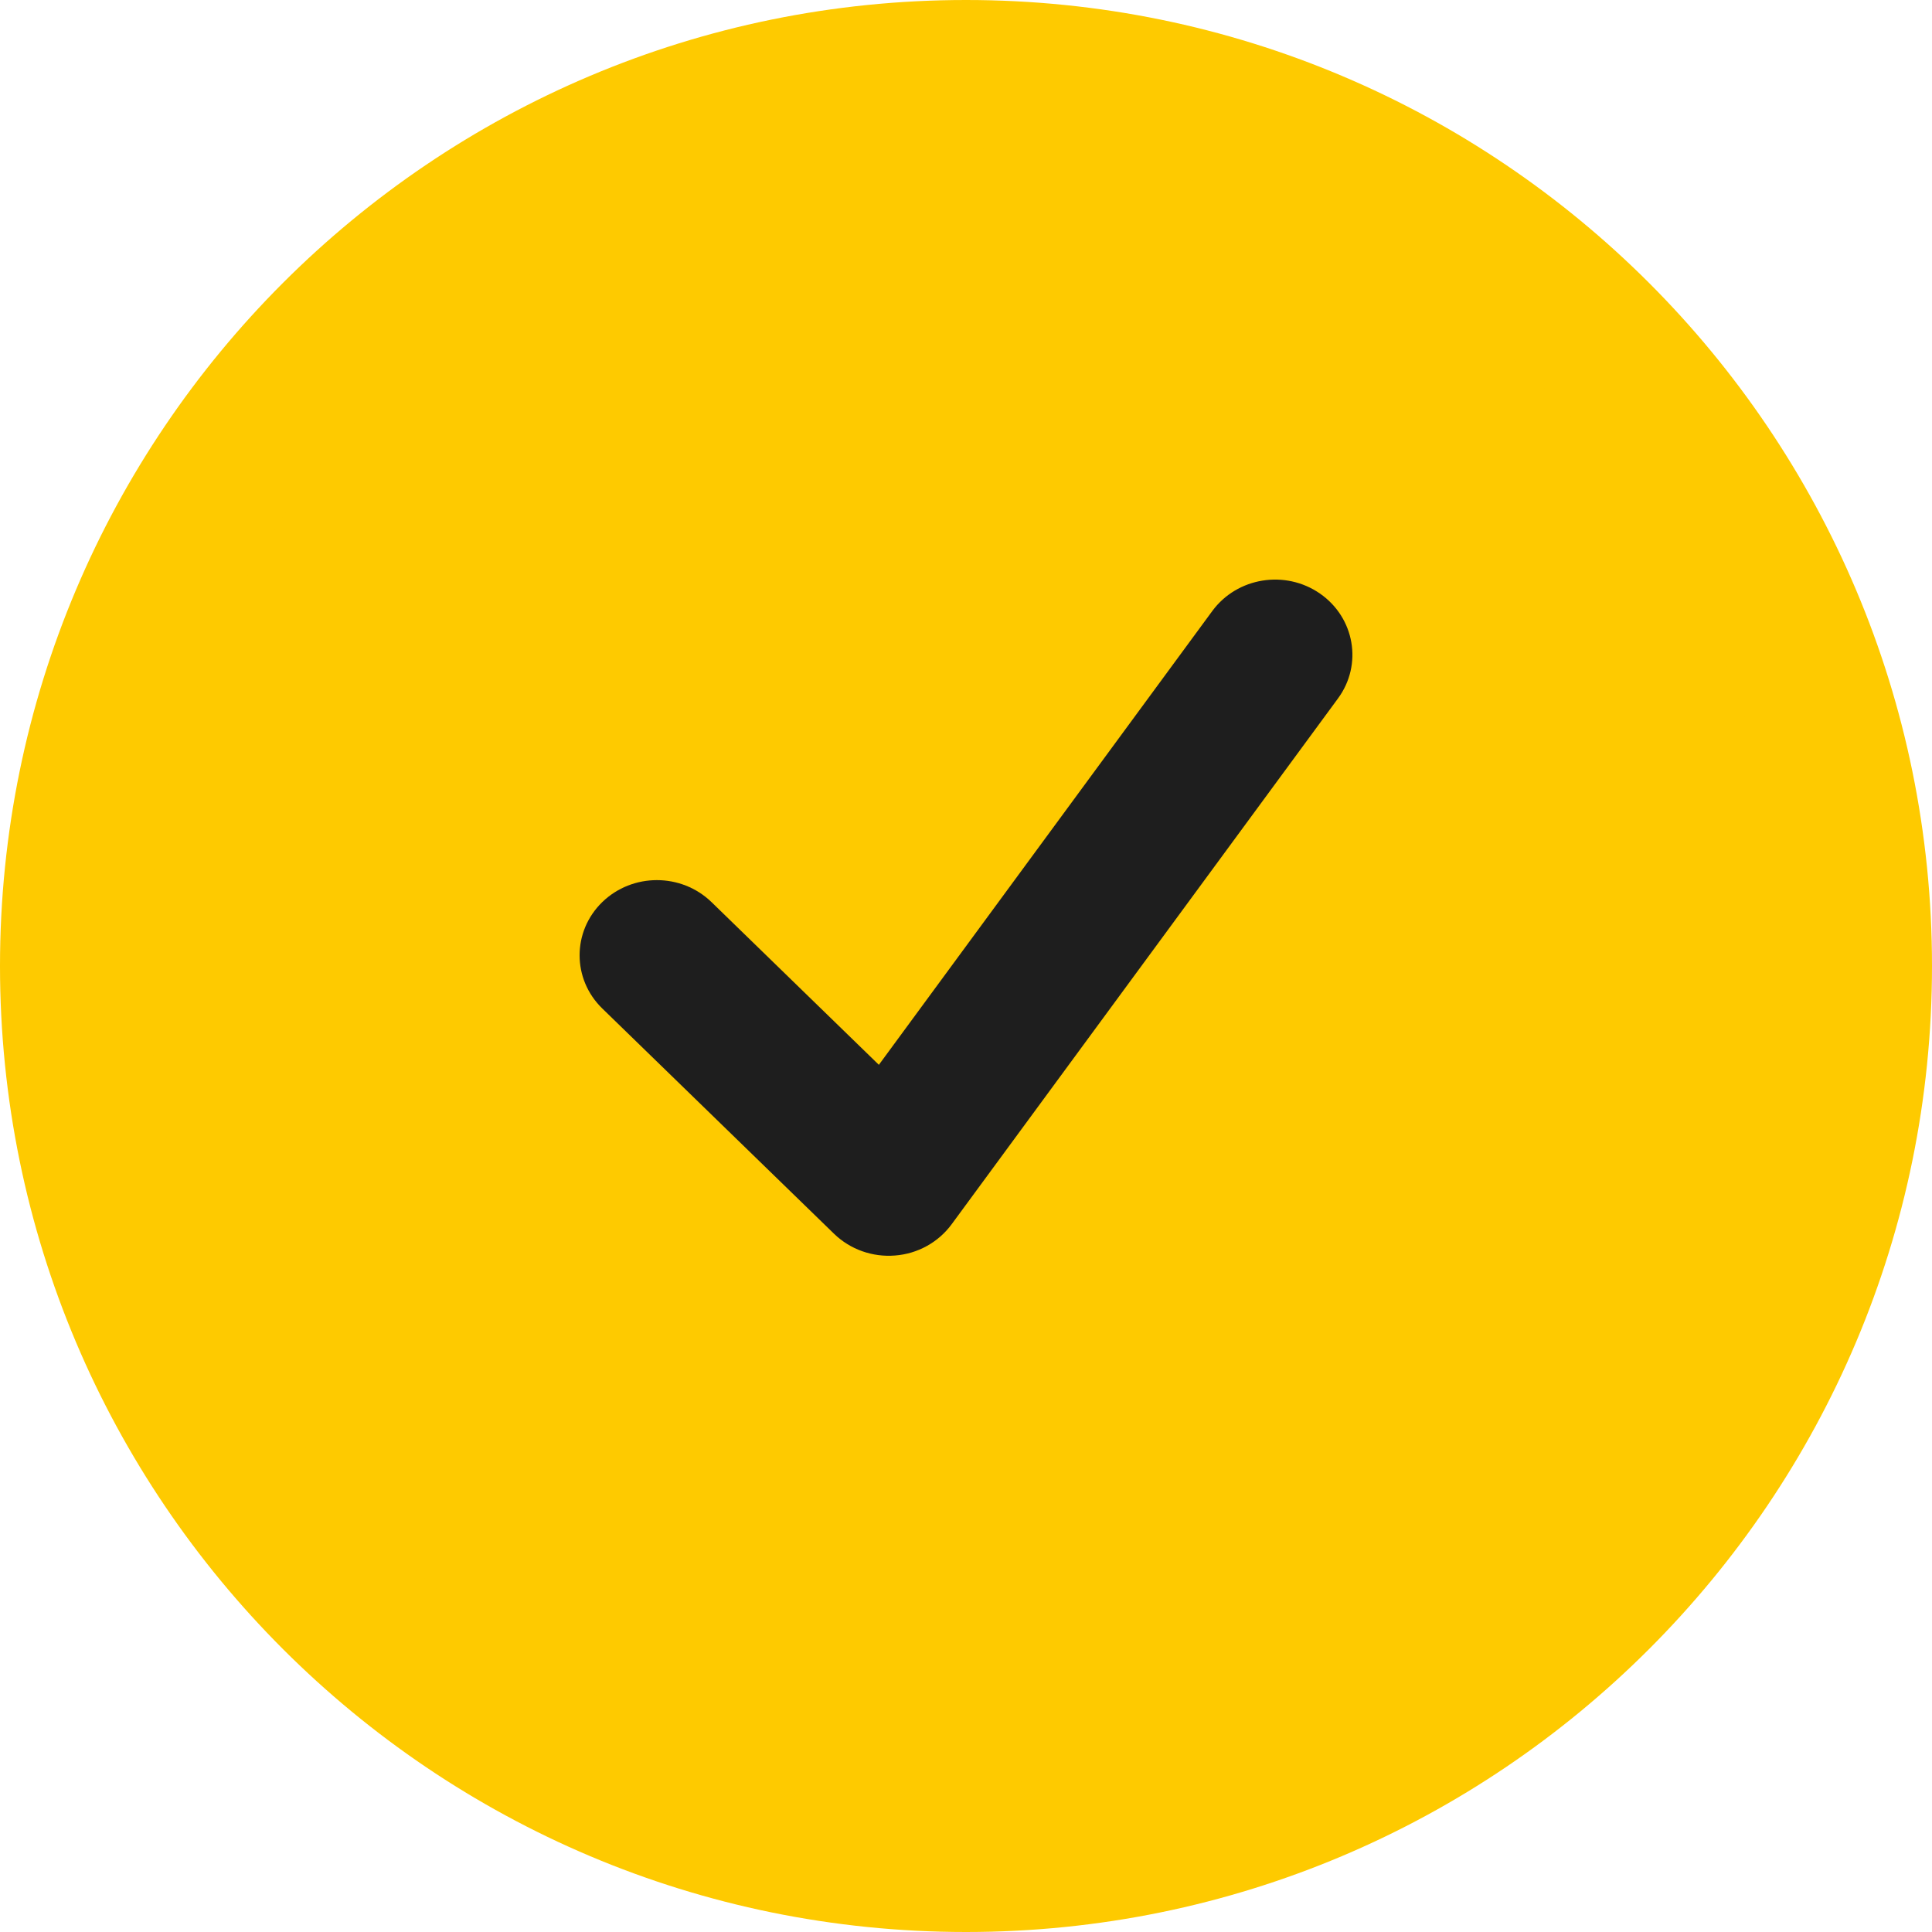
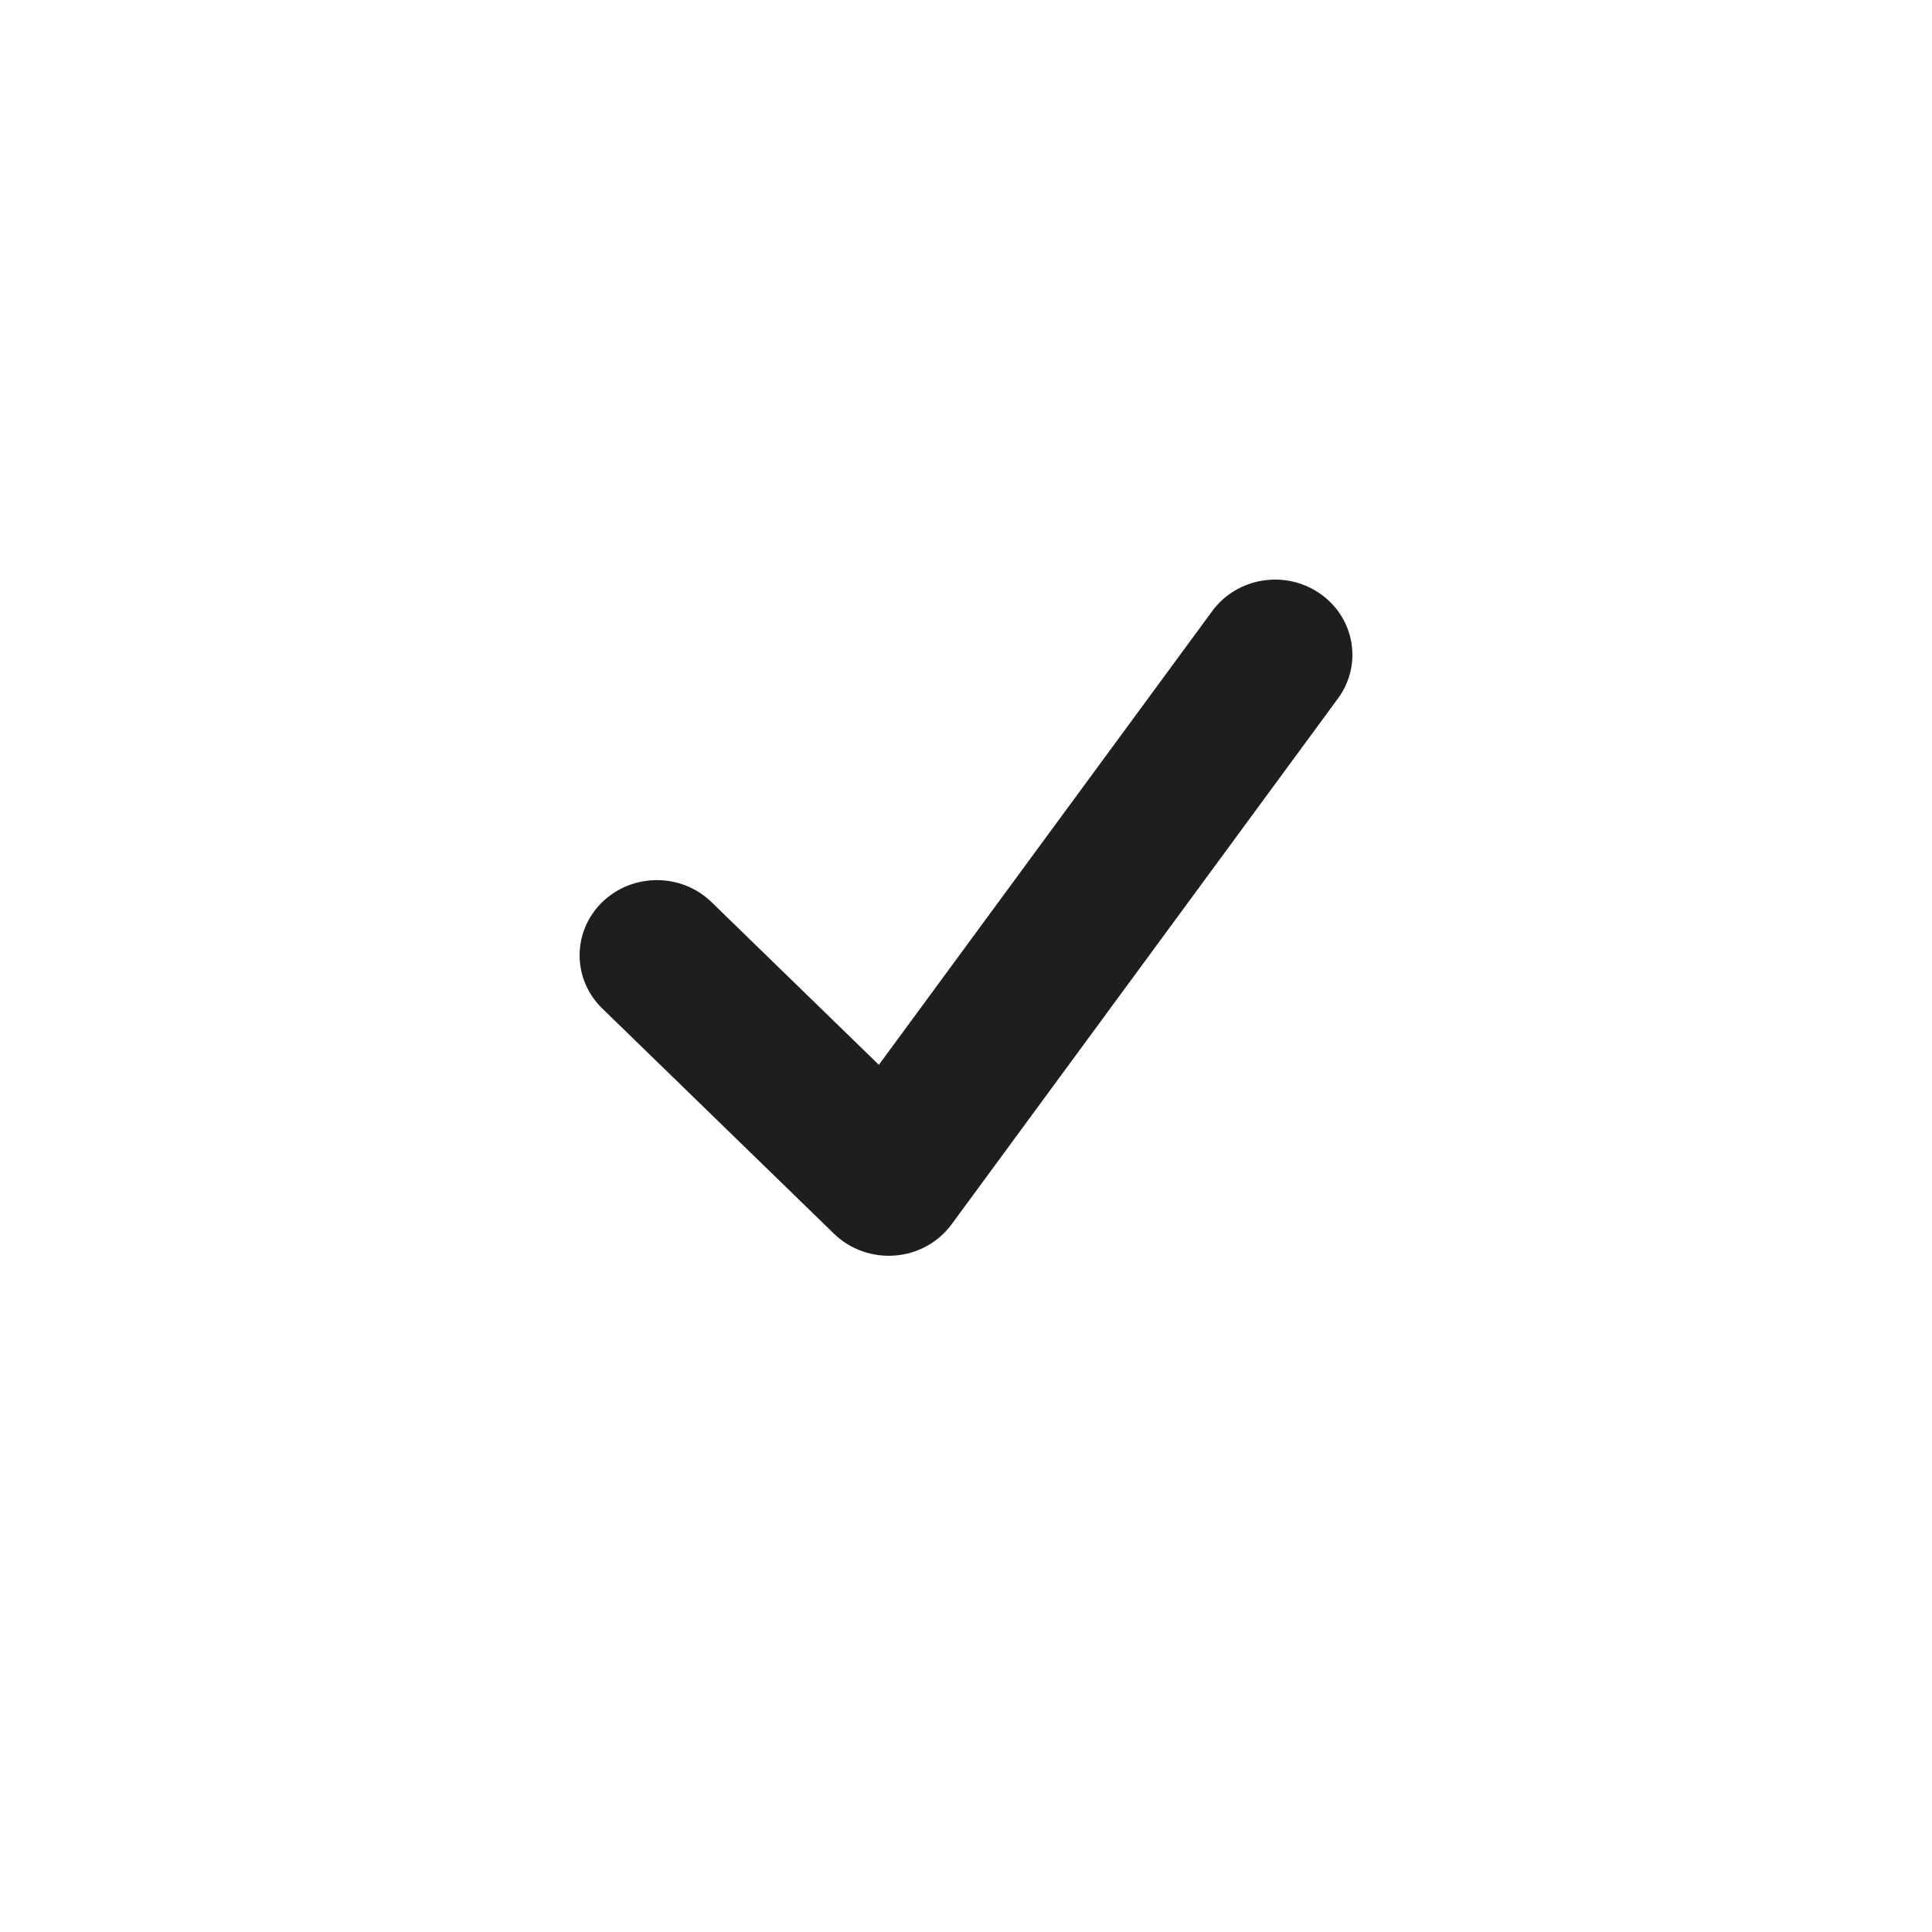
<svg xmlns="http://www.w3.org/2000/svg" width="20" height="20" viewBox="0 0 20 20" fill="none">
-   <path d="M19.231 10C19.231 15.098 15.098 19.231 10 19.231C4.902 19.231 0.769 15.098 0.769 10C0.769 4.902 4.902 0.769 10 0.769C15.098 0.769 19.231 4.902 19.231 10Z" fill="#FECA00" />
-   <path fill-rule="evenodd" clip-rule="evenodd" d="M10 1.538C5.327 1.538 1.538 5.327 1.538 10C1.538 14.673 5.327 18.462 10 18.462C14.673 18.462 18.462 14.673 18.462 10C18.462 5.327 14.673 1.538 10 1.538ZM0 10C0 4.477 4.477 0 10 0C15.523 0 20 4.477 20 10C20 15.523 15.523 20 10 20C4.477 20 0 15.523 0 10Z" fill="#FECA00" />
  <path fill-rule="evenodd" clip-rule="evenodd" d="M13.665 6.145C14.024 6.395 14.108 6.88 13.851 7.23L9.851 12.674C9.714 12.86 9.5 12.979 9.266 12.997C9.032 13.016 8.801 12.934 8.634 12.772L6.234 10.439C5.922 10.135 5.922 9.643 6.234 9.339C6.547 9.035 7.053 9.035 7.366 9.339L9.098 11.023L12.549 6.326C12.806 5.976 13.305 5.895 13.665 6.145Z" fill="#1E1E1E" />
</svg>